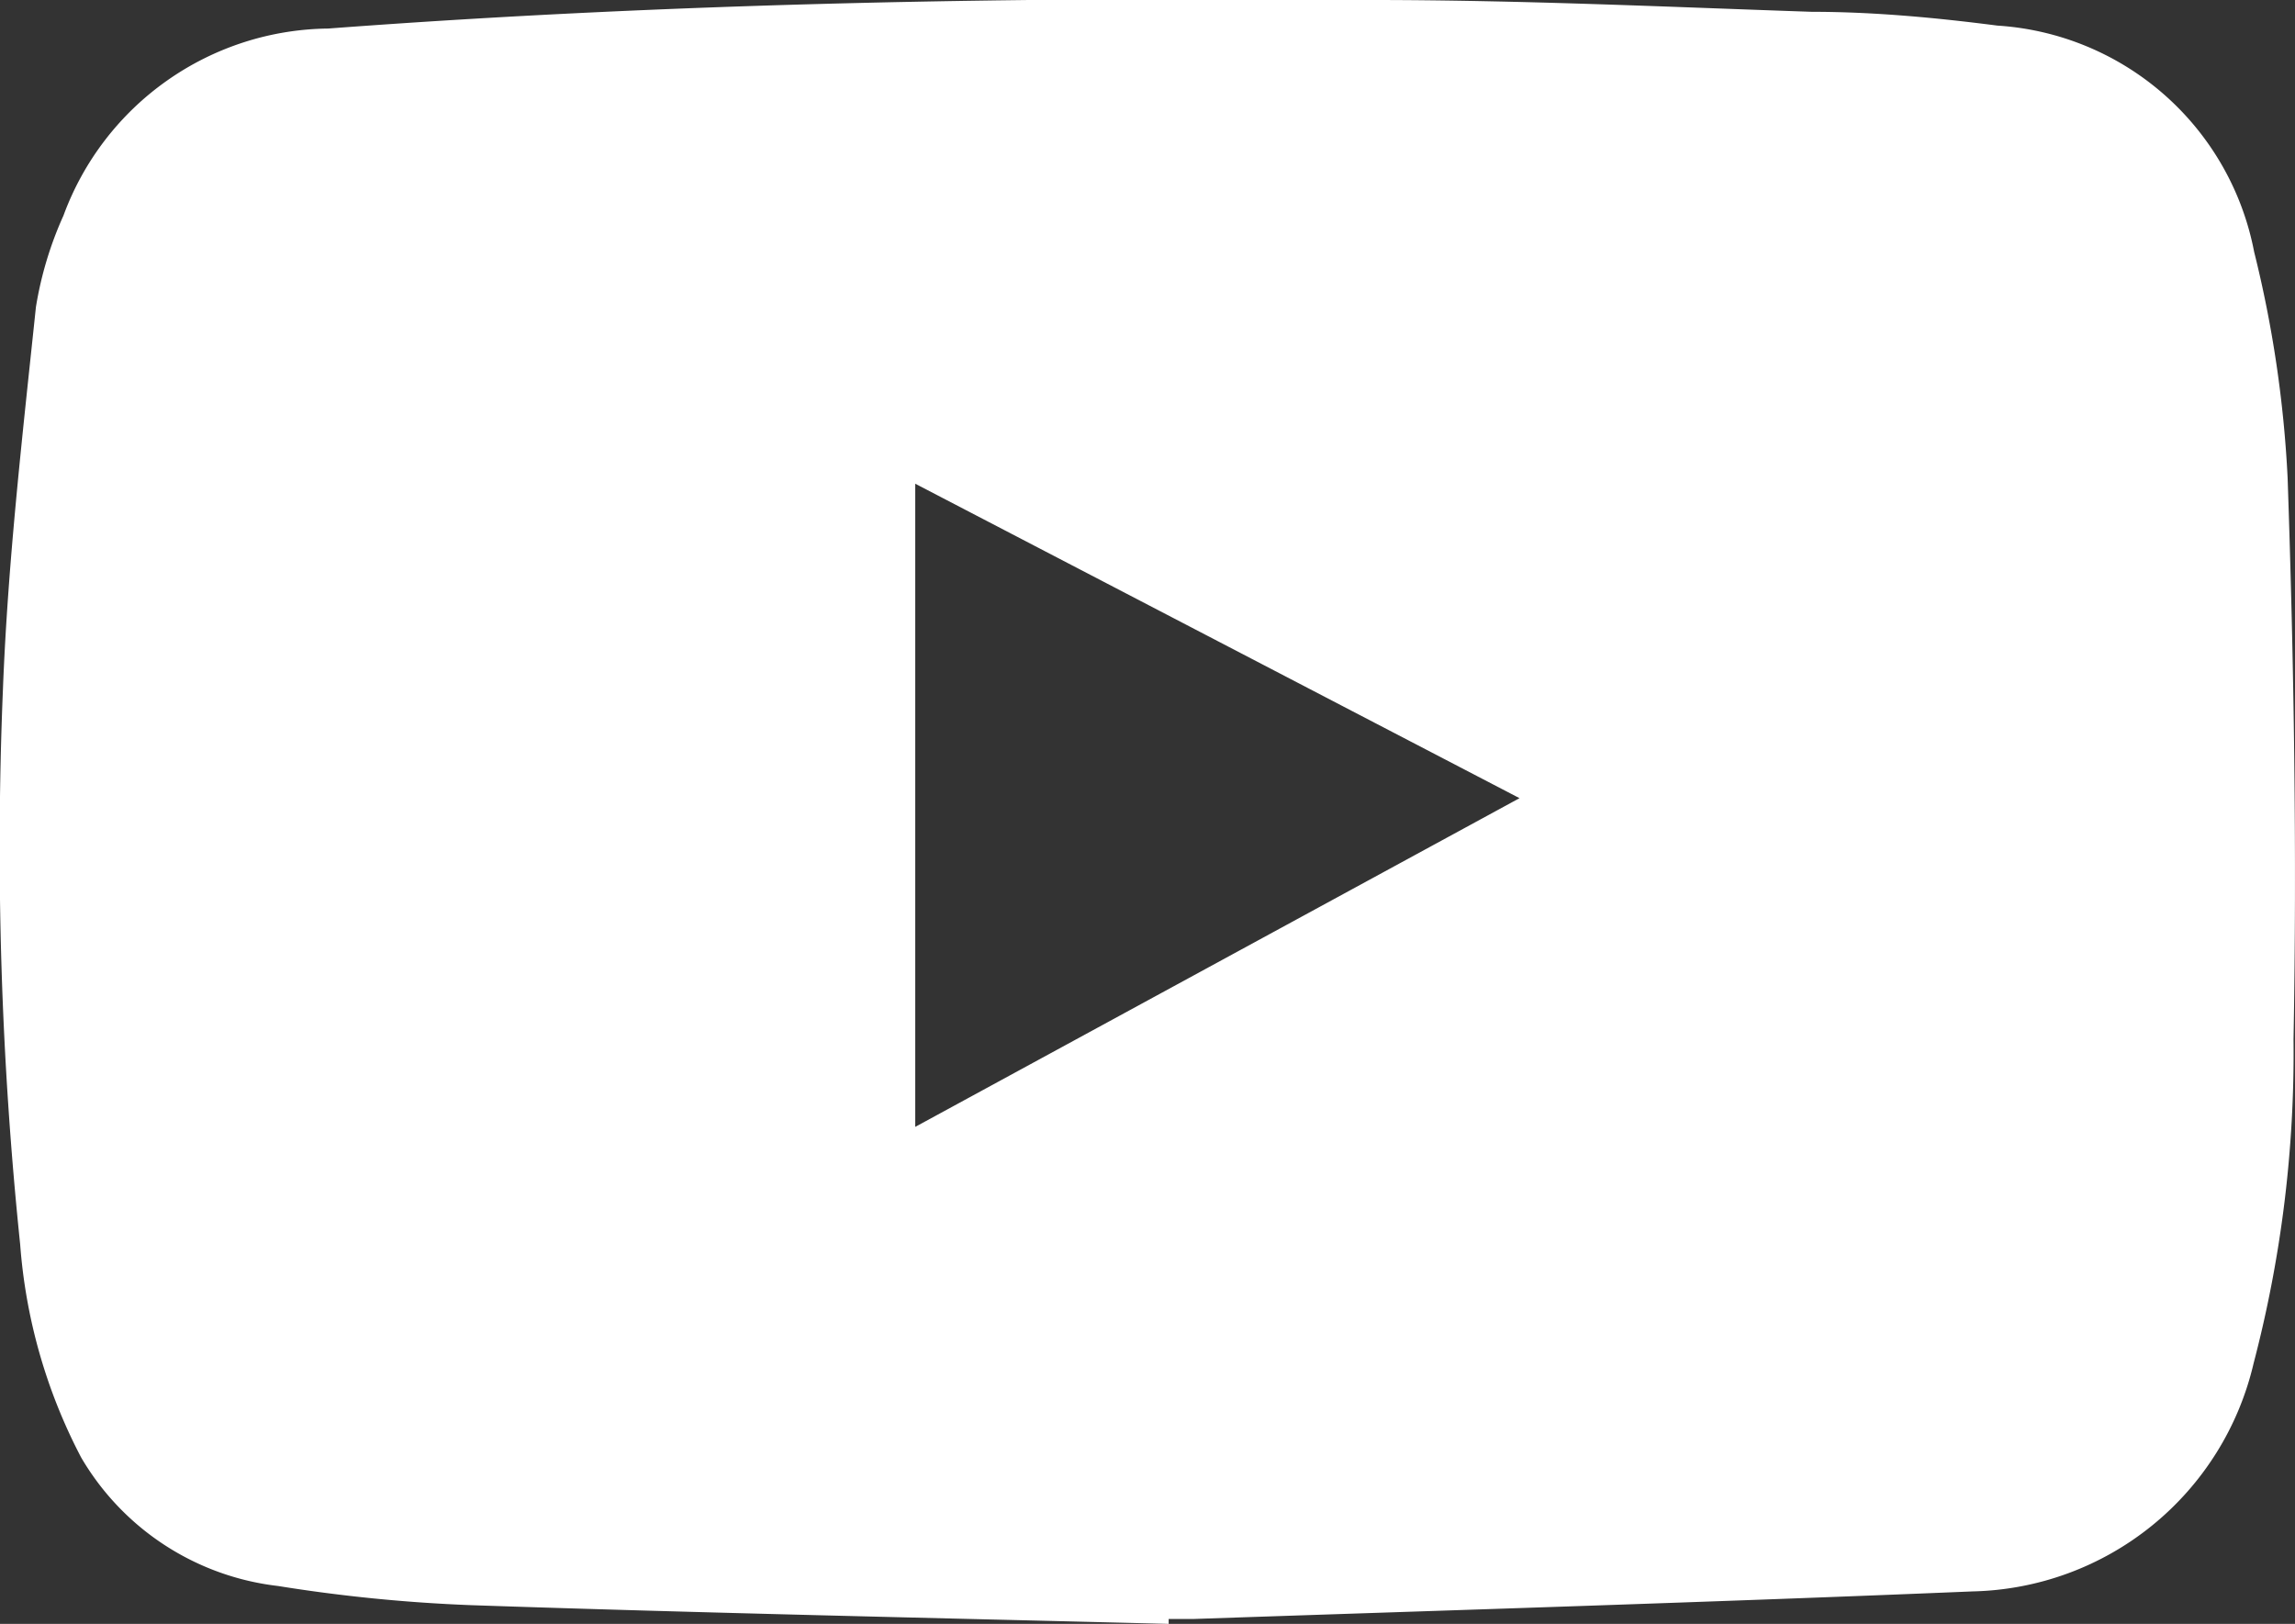
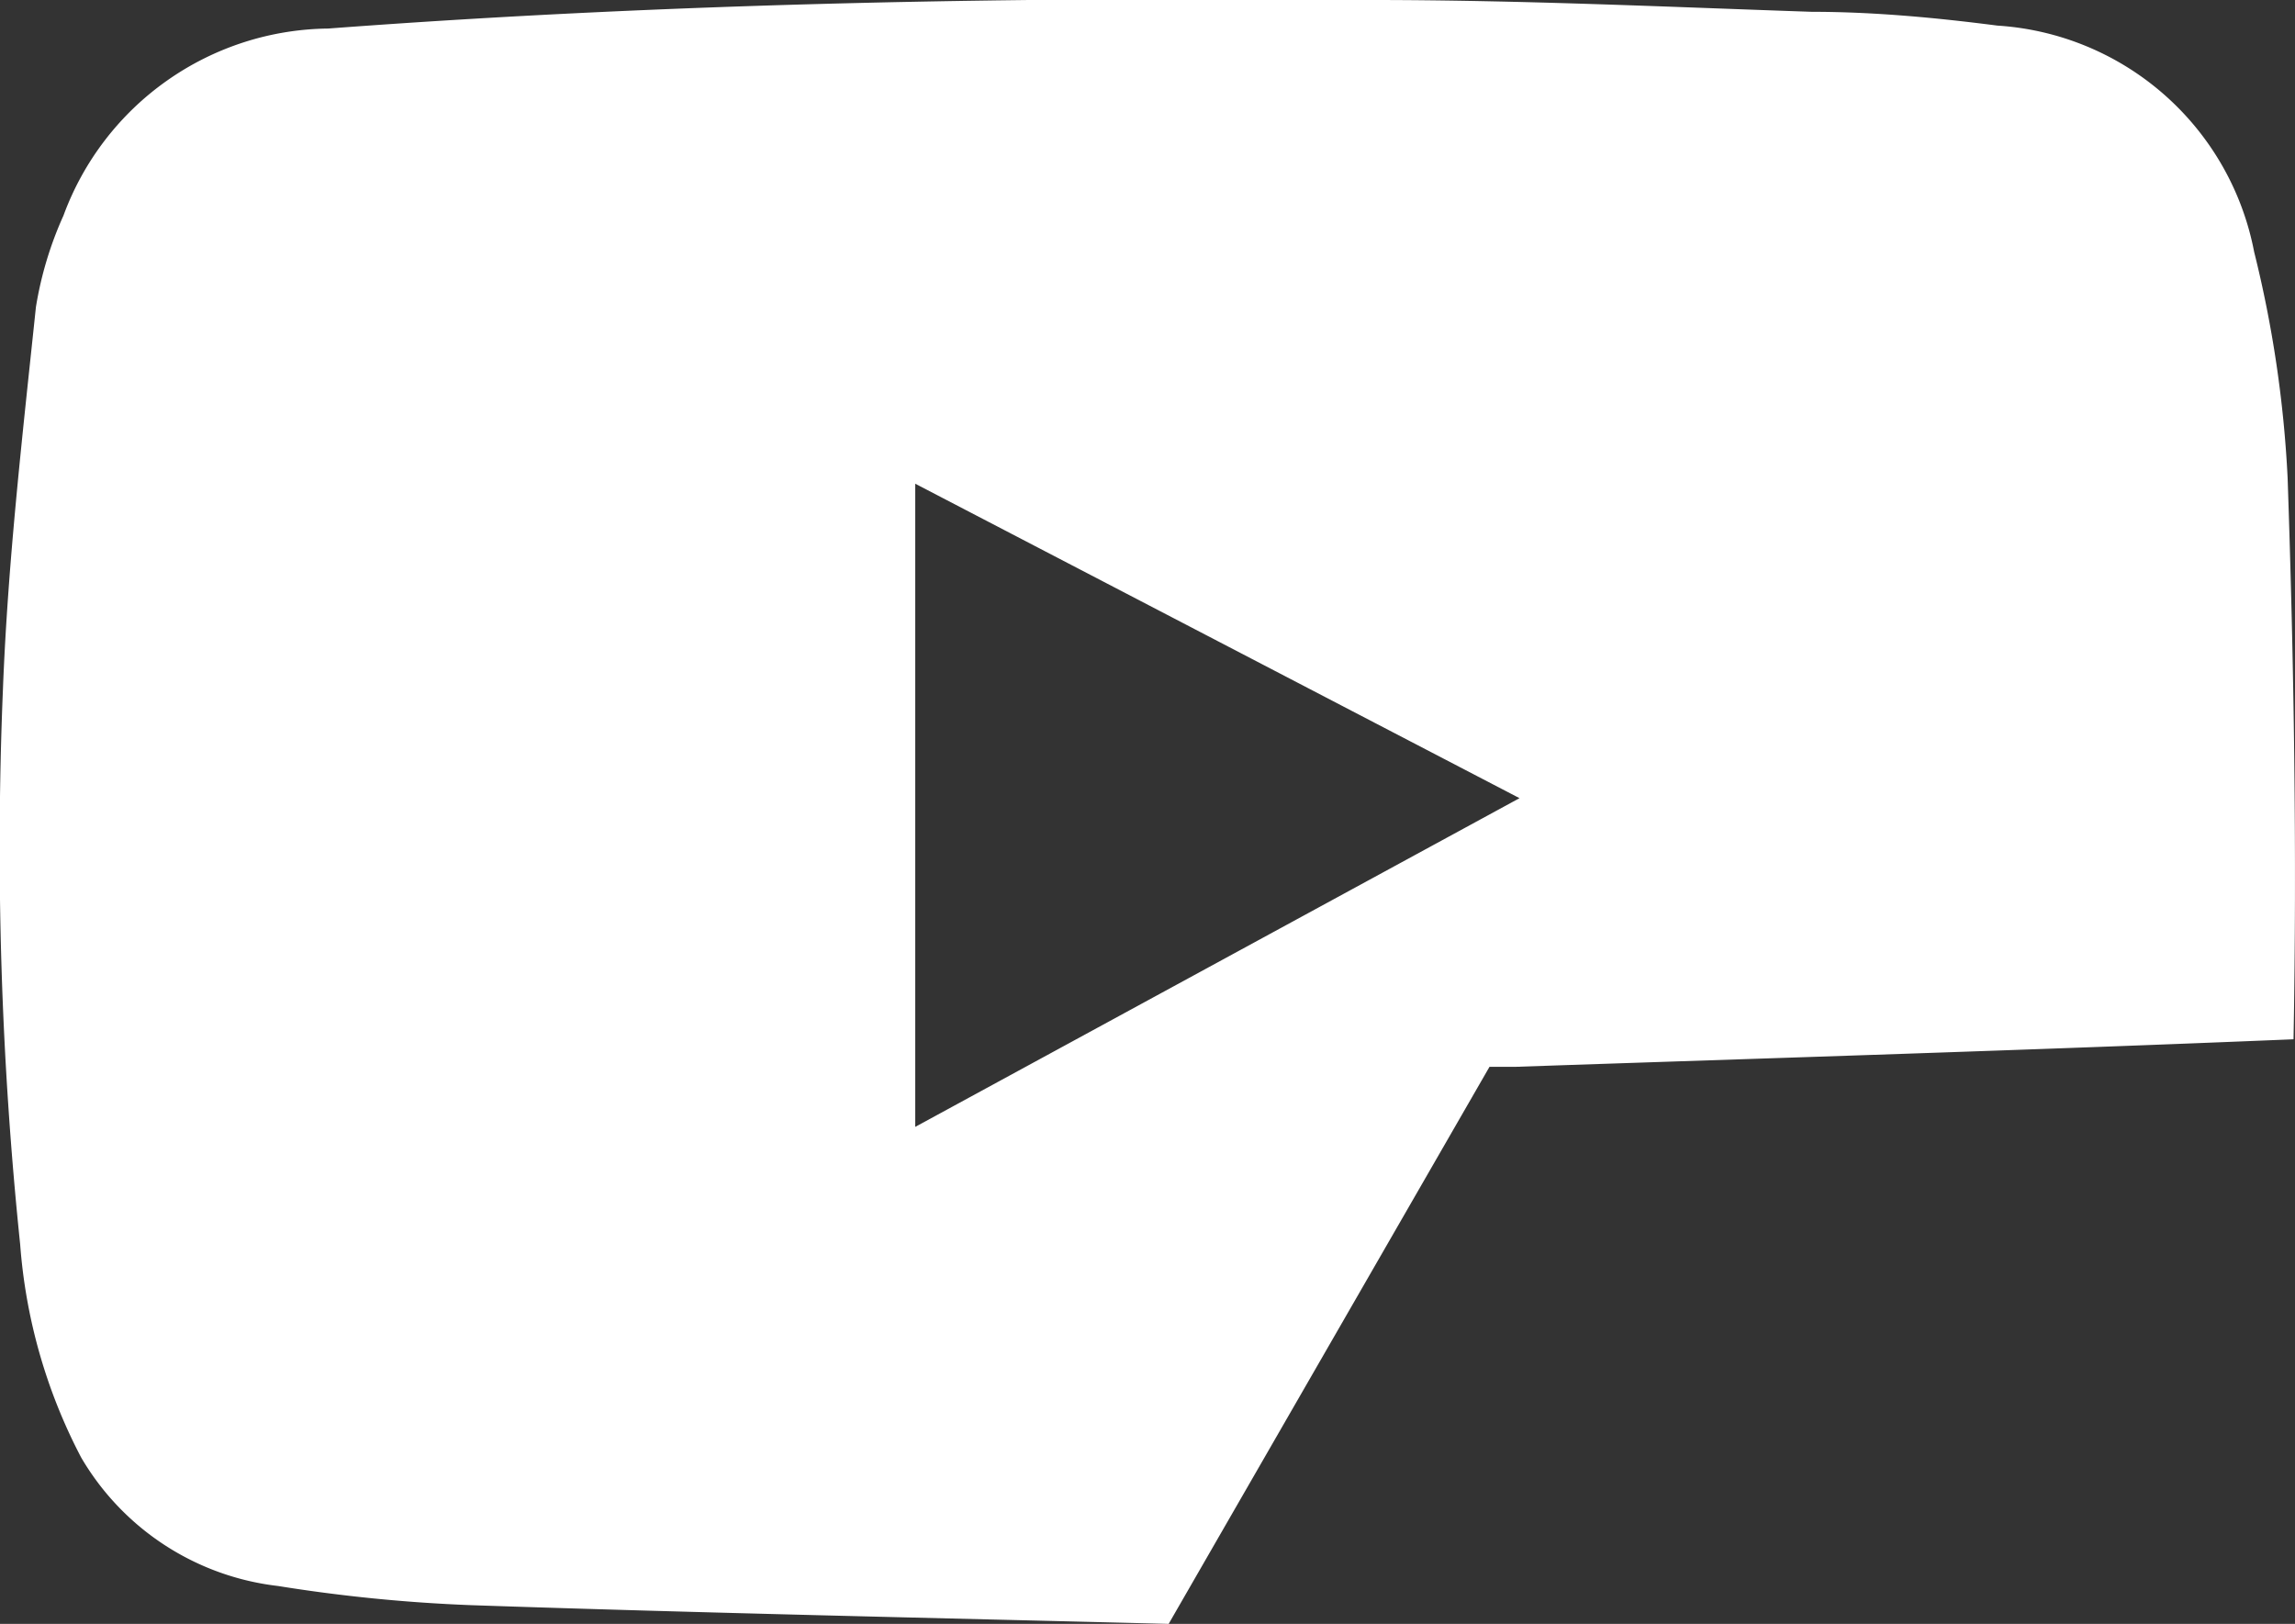
<svg xmlns="http://www.w3.org/2000/svg" viewBox="0 0 46.64 33">
  <rect x="0" y="0" width="46.64" height="33" fill="#333333" stroke="none" />
  <defs>
    <style>.cls-1{fill:#fff;}</style>
  </defs>
  <g id="Layer_2" data-name="Layer 2">
    <g id="Layer_1-2" data-name="Layer 1">
-       <path class="cls-1" d="M23.75,33c-4.72-.12-9.44-.22-14.17-.38a32.48,32.48,0,0,1-3.93-.39,5.35,5.35,0,0,1-4-2.61A11.09,11.09,0,0,1,.41,25.29,78.11,78.11,0,0,1,.06,14c.1-2.59.4-5.18.67-7.76a7.37,7.37,0,0,1,.56-1.86A5.8,5.8,0,0,1,6.67.58C13.72.05,20.8-.07,27.88,0c3,0,6,.14,8.94.24,1.26,0,2.53.12,3.77.28a5.68,5.68,0,0,1,5.22,4.6,23.77,23.77,0,0,1,.68,4.59c.13,3.8.19,7.6.12,11.41a24.87,24.87,0,0,1-.81,6.58,6,6,0,0,1-5.71,4.64c-5.28.22-10.55.38-15.82.56l-.52,0ZM18.6,9.83V22.9l12.28-6.68Z" />
+       <path class="cls-1" d="M23.75,33c-4.72-.12-9.44-.22-14.17-.38a32.48,32.48,0,0,1-3.93-.39,5.35,5.35,0,0,1-4-2.61A11.09,11.09,0,0,1,.41,25.29,78.11,78.11,0,0,1,.06,14c.1-2.59.4-5.18.67-7.76a7.37,7.37,0,0,1,.56-1.86A5.8,5.8,0,0,1,6.67.58C13.72.05,20.8-.07,27.88,0c3,0,6,.14,8.94.24,1.26,0,2.53.12,3.77.28a5.68,5.68,0,0,1,5.22,4.6,23.77,23.77,0,0,1,.68,4.59c.13,3.8.19,7.6.12,11.41c-5.28.22-10.55.38-15.82.56l-.52,0ZM18.6,9.83V22.9l12.28-6.68Z" />
    </g>
  </g>
</svg>